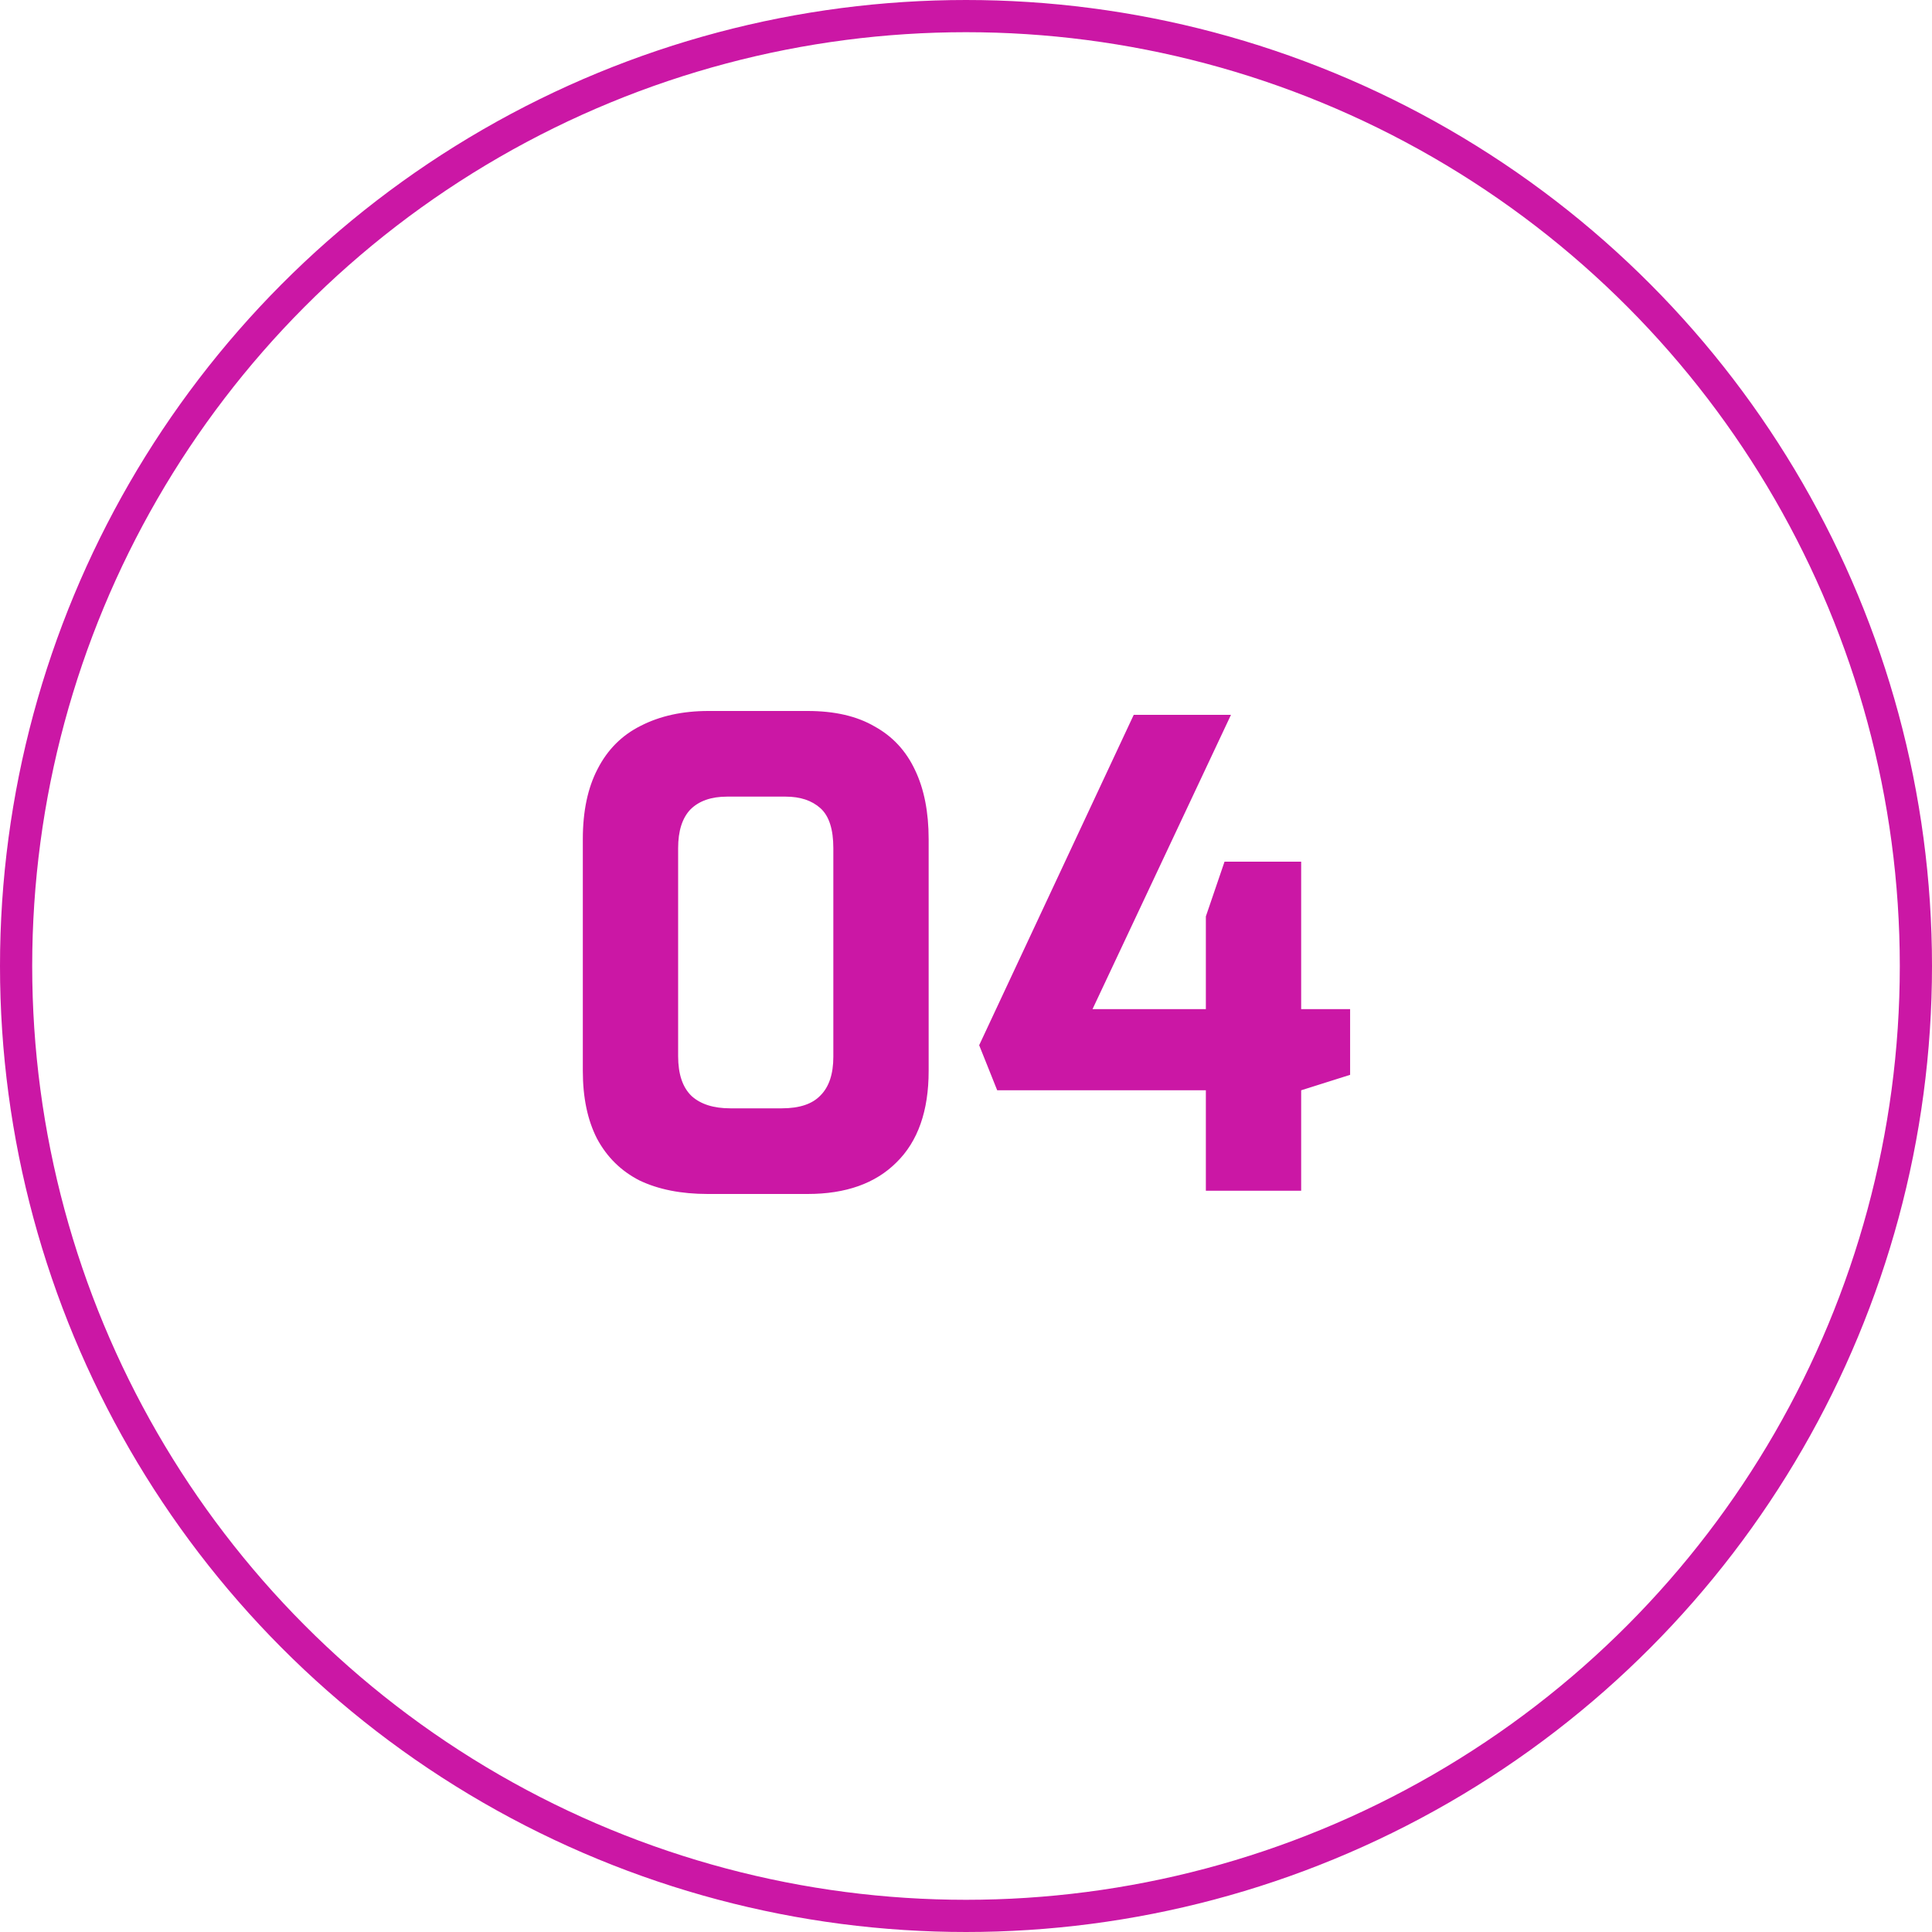
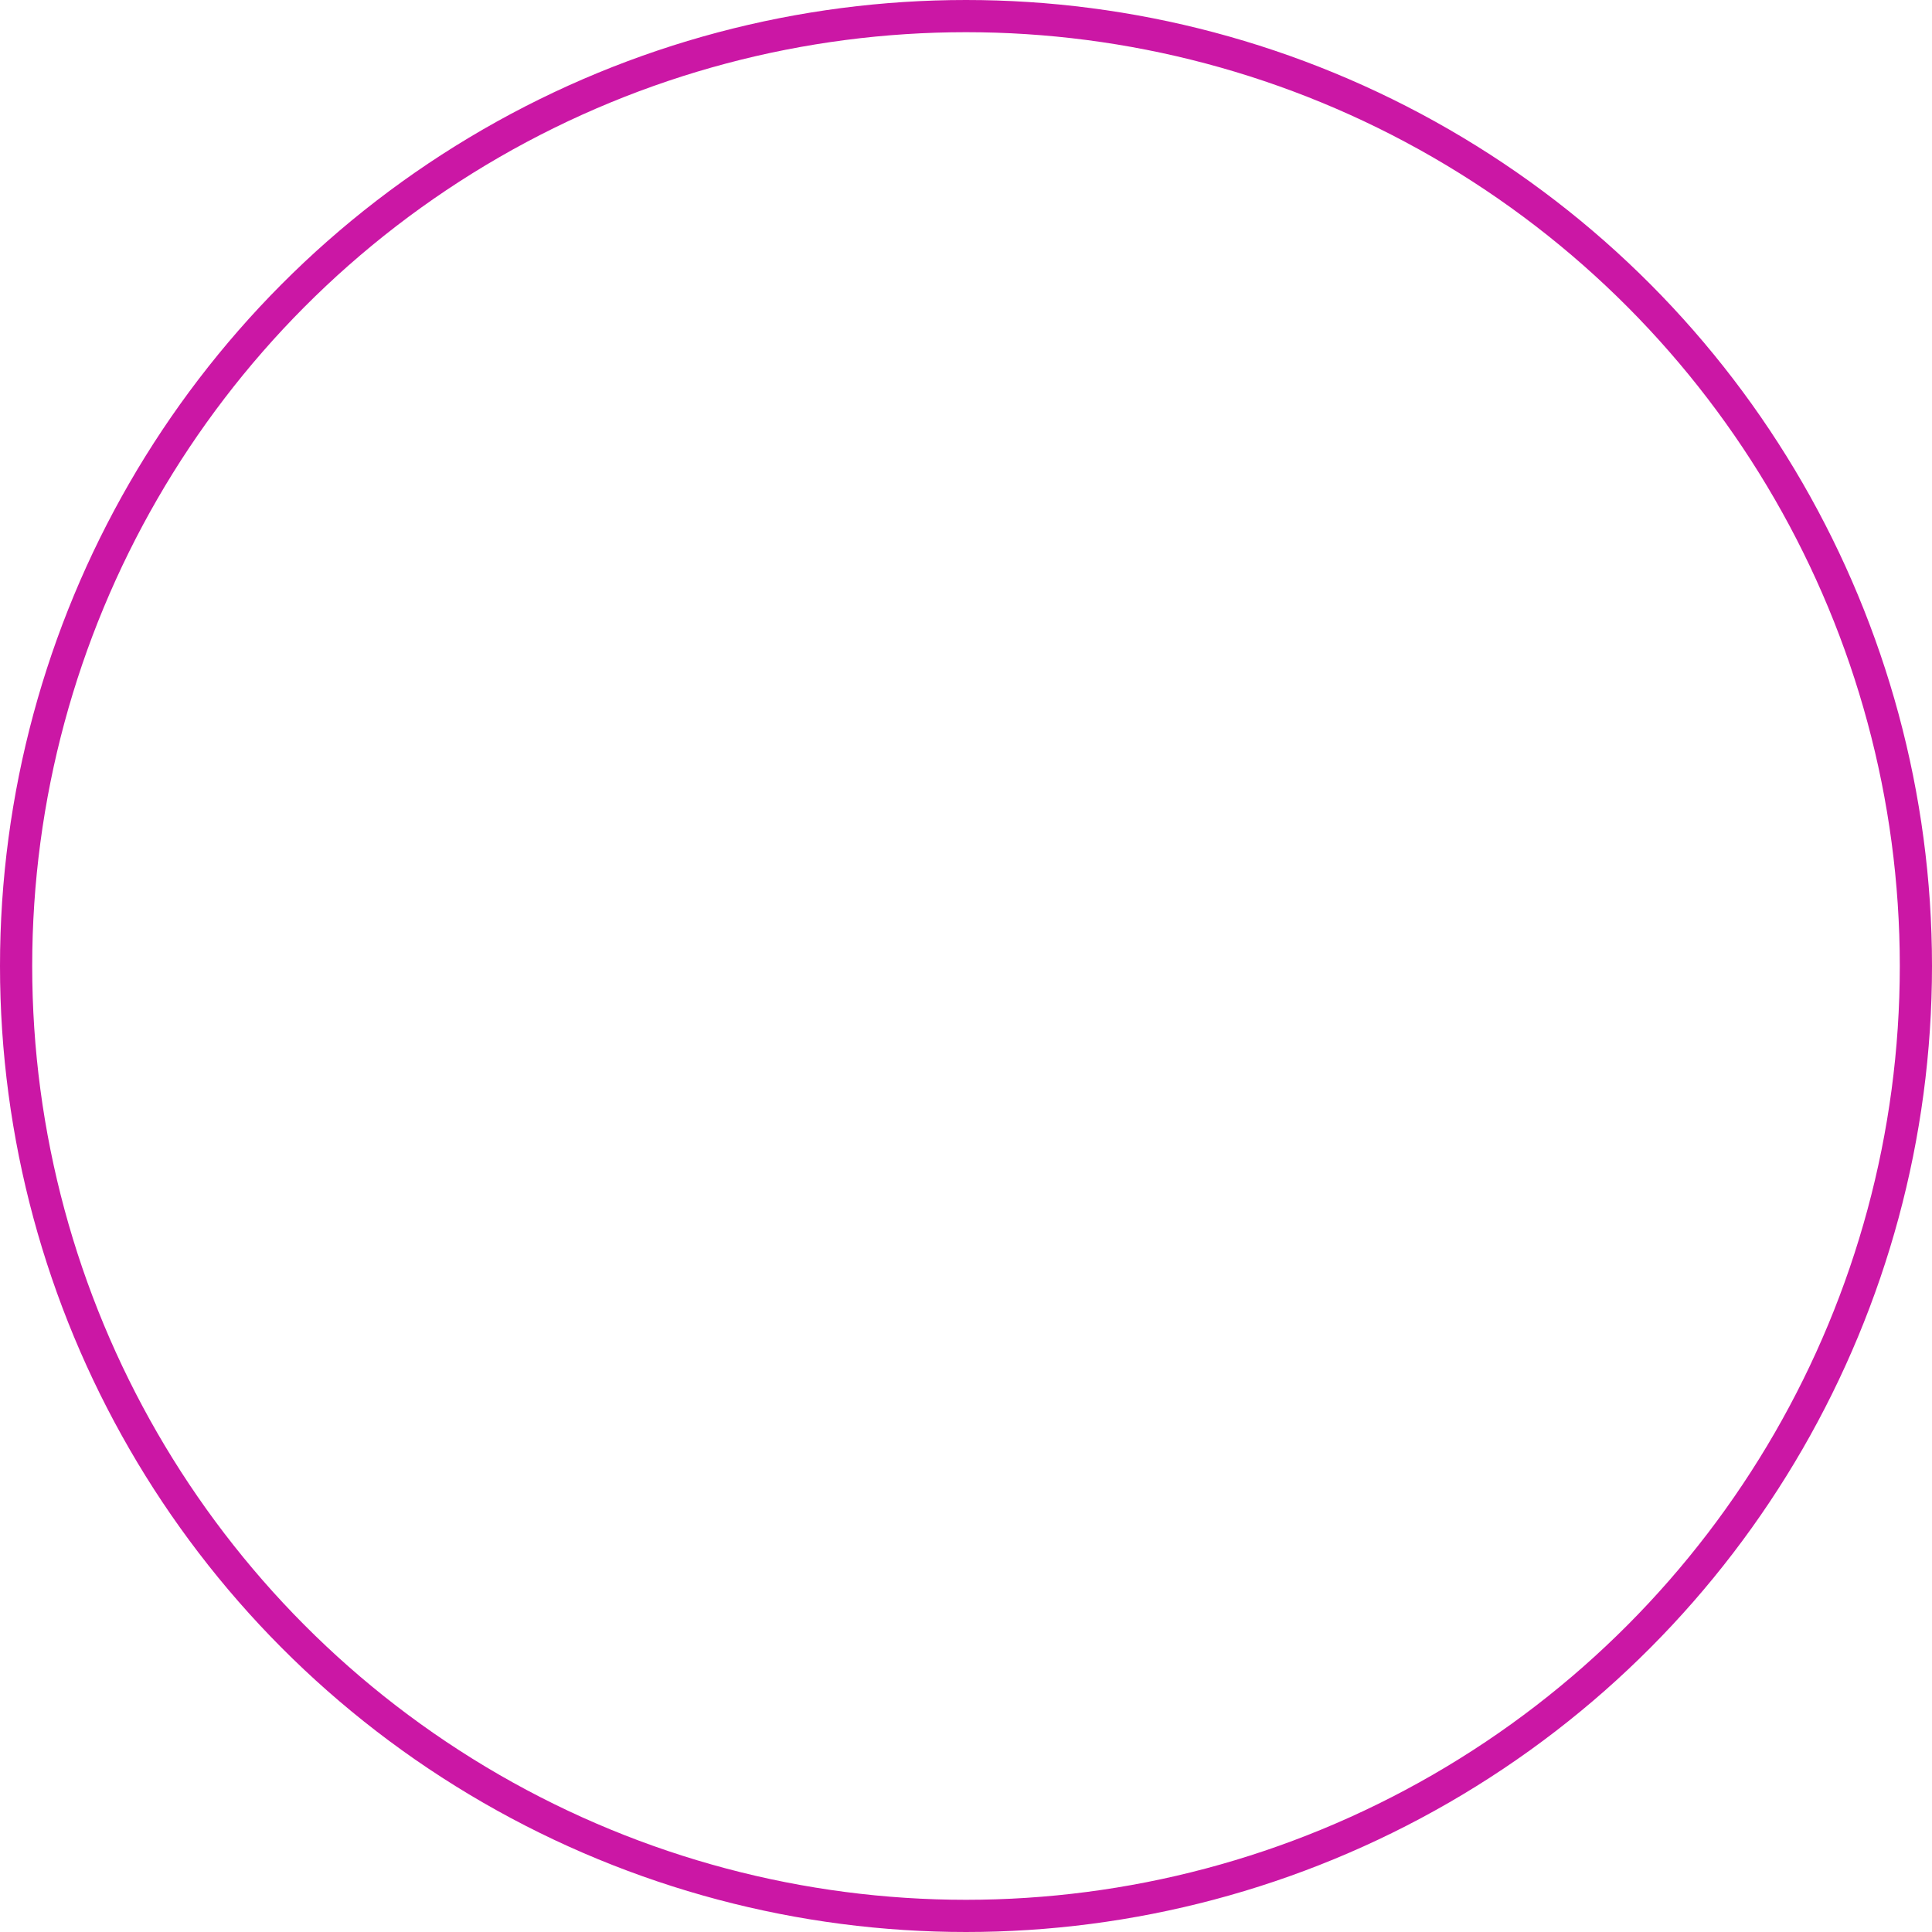
<svg xmlns="http://www.w3.org/2000/svg" width="60" height="60" viewBox="0 0 60 60" fill="none">
-   <path d="M21.98 37.08C21.153 37.08 20.447 36.94 19.86 36.66C19.287 36.367 18.847 35.933 18.54 35.36C18.247 34.787 18.1 34.087 18.1 33.26V26.06C18.1 25.193 18.253 24.467 18.56 23.88C18.867 23.28 19.313 22.833 19.9 22.54C20.5 22.233 21.2 22.08 22 22.08H25.08C25.92 22.08 26.613 22.24 27.16 22.56C27.72 22.867 28.14 23.32 28.42 23.92C28.7 24.507 28.84 25.22 28.84 26.06V33.26C28.84 34.5 28.507 35.447 27.84 36.1C27.187 36.753 26.267 37.08 25.08 37.08H21.98ZM22.68 34.42H24.28C24.827 34.42 25.227 34.287 25.48 34.02C25.747 33.753 25.88 33.353 25.88 32.82V26.34C25.88 25.753 25.747 25.34 25.48 25.1C25.213 24.86 24.853 24.74 24.4 24.74H22.58C22.087 24.74 21.707 24.873 21.44 25.14C21.187 25.407 21.06 25.807 21.06 26.34V32.8C21.06 33.36 21.2 33.773 21.48 34.04C21.76 34.293 22.16 34.42 22.68 34.42ZM37.449 36.98V33.86H30.969L30.409 32.46L35.209 22.2H38.229L33.929 31.34H37.449V28.46L38.029 26.76H40.409V31.34H41.929V33.38L40.409 33.86V36.98H37.449Z" fill="#CB17A5" />
  <circle cx="30" cy="30" r="29.5" stroke="#CB17A5" />
</svg>